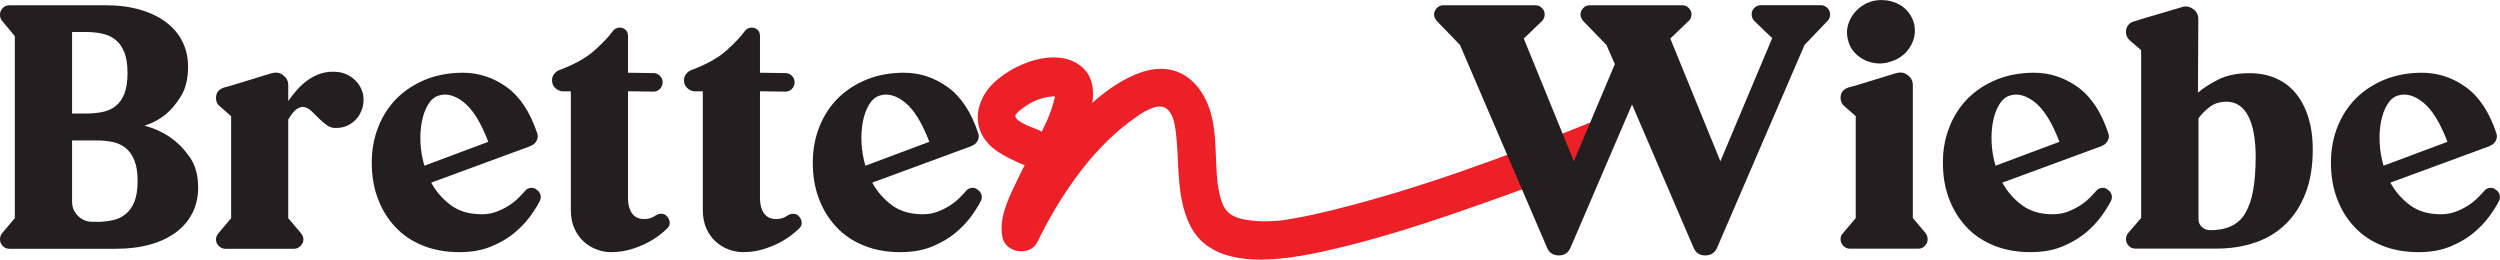
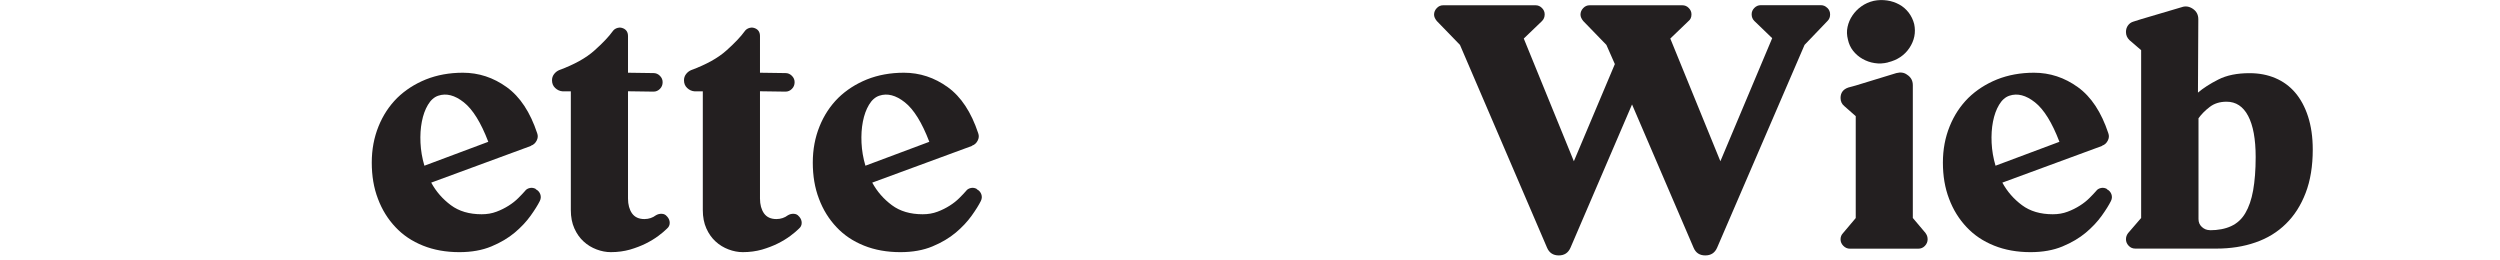
<svg xmlns="http://www.w3.org/2000/svg" id="Layer_2" data-name="Layer 2" viewBox="0 0 275.04 28.56">
  <defs>
    <style> .cls-1 { fill: #ed2027; } .cls-2 { fill: #231f20; } </style>
  </defs>
  <g id="Layer_1-2" data-name="Layer 1">
-     <path class="cls-2" d="M15.88,13.82c1.11.3,2.1.75,2.96,1.37.74.52,1.42,1.21,2.03,2.09.62.88.93,1.99.93,3.35,0,1.01-.2,1.93-.61,2.76-.41.83-1,1.54-1.78,2.13s-1.73,1.05-2.85,1.37c-1.12.32-2.39.48-3.79.48H1.04c-.3,0-.54-.1-.74-.31C.1,26.85,0,26.61,0,26.34,0,26.09.07,25.87.22,25.67l1.41-1.67V3.98L.22,2.28c-.15-.17-.22-.39-.22-.67s.1-.51.3-.72.44-.31.74-.31h10.62c1.41,0,2.67.17,3.79.5s2.07.79,2.85,1.39c.78.59,1.37,1.3,1.78,2.13s.61,1.73.61,2.72c0,1.31-.25,2.38-.76,3.22s-1.05,1.5-1.65,2c-.72.59-1.52,1.02-2.4,1.29h0ZM7.93,12.49h1.59c.62,0,1.2-.06,1.76-.17.55-.11,1.04-.33,1.44-.65s.73-.77.96-1.35.35-1.34.35-2.28-.12-1.7-.35-2.28c-.23-.58-.55-1.04-.96-1.37s-.89-.56-1.44-.68c-.56-.12-1.14-.19-1.76-.19h-1.59v8.97ZM10.63,24.41c.62,0,1.2-.06,1.76-.18s1.04-.35,1.44-.68.73-.79.96-1.37c.23-.58.35-1.34.35-2.28s-.12-1.66-.35-2.24c-.23-.58-.55-1.04-.96-1.37s-.89-.56-1.44-.67-1.14-.17-1.76-.17h-2.7v6.73c0,.62.21,1.14.65,1.57.43.43.96.65,1.57.65h.48Z" />
-     <path class="cls-2" d="M36.63,7.9c.79-.02,1.49.18,2.09.63s1,1.02,1.2,1.74c.1.42.1.86.02,1.31-.09.46-.26.87-.52,1.24s-.6.67-1.02.91c-.42.24-.91.35-1.48.35-.35,0-.67-.1-.96-.31-.3-.21-.58-.45-.85-.72-.27-.27-.54-.53-.79-.78-.26-.25-.52-.41-.8-.48s-.55-.01-.85.19-.62.59-.96,1.18v10.84l1.41,1.67c.17.22.26.44.26.67,0,.27-.11.51-.32.72-.21.21-.45.31-.72.31h-7.55c-.27,0-.51-.1-.72-.31-.21-.21-.31-.45-.31-.72,0-.22.09-.44.26-.67l1.41-1.67v-11.21l-1.26-1.11c-.27-.22-.41-.52-.41-.89,0-.57.28-.95.85-1.15l.81-.22,4.48-1.37c.47-.12.86-.06,1.18.18.42.27.63.65.63,1.15v1.74c.27-.39.57-.78.91-1.17s.7-.73,1.11-1.04c.41-.31.85-.55,1.33-.74.48-.18,1-.28,1.57-.28h0Z" />
    <path class="cls-2" d="M58.94,20.82c.25.12.41.31.5.55.09.25.07.49-.05.74-.22.44-.56.99-1.02,1.63s-1.04,1.26-1.74,1.85-1.56,1.1-2.57,1.52c-1.01.42-2.18.63-3.52.63-1.48,0-2.82-.24-4.01-.72-1.2-.48-2.21-1.16-3.03-2.04-.83-.88-1.47-1.91-1.92-3.11-.46-1.2-.68-2.52-.68-3.98s.25-2.76.74-3.98,1.18-2.26,2.05-3.13c.88-.86,1.93-1.54,3.16-2.04,1.23-.49,2.59-.74,4.07-.74,1.75,0,3.36.53,4.83,1.59,1.47,1.06,2.58,2.75,3.35,5.07.1.27.08.54-.06.81-.14.27-.34.46-.61.55l-.04.04-10.95,4.03c.54.99,1.26,1.81,2.16,2.48s2.03,1,3.39,1c.59,0,1.13-.09,1.63-.28.49-.18.94-.41,1.35-.67s.76-.54,1.05-.83.54-.55.74-.78c.12-.17.3-.28.54-.33.23-.05.45,0,.65.11v.03ZM48.21,10.53c-.44.15-.82.48-1.13,1s-.53,1.13-.67,1.85c-.14.72-.19,1.49-.15,2.33.04.84.18,1.68.43,2.52l7.03-2.63c-.81-2.12-1.71-3.57-2.7-4.35s-1.92-1.02-2.81-.72Z" />
    <path class="cls-2" d="M73.42,23.85c.17.2.26.42.26.67s-.1.46-.3.63c-.25.25-.57.52-.96.81s-.85.57-1.37.83-1.1.48-1.74.67c-.64.18-1.34.28-2.11.28-.52,0-1.04-.1-1.57-.3s-1.01-.49-1.42-.87c-.42-.38-.76-.86-1.02-1.44-.26-.58-.39-1.25-.39-2.02v-13.06h-.89c-.32-.02-.6-.15-.83-.37-.24-.22-.35-.51-.35-.85,0-.25.07-.47.22-.67s.33-.34.55-.44c1.68-.62,2.98-1.34,3.9-2.17.93-.83,1.6-1.54,2.02-2.13.12-.17.3-.29.52-.35.22-.06.43-.04.63.05.34.15.52.43.52.85v4.03l2.81.04c.27,0,.5.1.7.3.2.2.3.43.3.7,0,.3-.1.54-.3.74s-.43.3-.7.3l-2.81-.04v11.8c0,.67.15,1.21.44,1.63.3.42.75.63,1.37.63.25,0,.47-.04.68-.11s.4-.17.57-.3c.2-.12.41-.18.65-.17s.43.1.57.28l.04.04h.01Z" />
    <path class="cls-2" d="M87.94,23.85c.17.2.26.42.26.67s-.1.46-.3.63c-.25.25-.57.52-.96.81s-.85.57-1.37.83-1.1.48-1.74.67c-.64.18-1.34.28-2.11.28-.52,0-1.04-.1-1.57-.3s-1.01-.49-1.42-.87c-.42-.38-.76-.86-1.02-1.44-.26-.58-.39-1.25-.39-2.02v-13.06h-.89c-.32-.02-.6-.15-.83-.37-.24-.22-.35-.51-.35-.85,0-.25.07-.47.22-.67s.33-.34.55-.44c1.68-.62,2.98-1.34,3.9-2.17.93-.83,1.6-1.54,2.02-2.13.12-.17.3-.29.52-.35.22-.06.43-.04.63.05.34.15.52.43.52.85v4.03l2.81.04c.27,0,.5.1.7.3.2.2.3.43.3.7,0,.3-.1.54-.3.74s-.43.3-.7.3l-2.81-.04v11.8c0,.67.15,1.21.44,1.63.3.42.75.63,1.37.63.25,0,.47-.04.68-.11s.4-.17.57-.3c.2-.12.41-.18.65-.17s.43.1.57.28l.04.04h0Z" />
    <path class="cls-2" d="M107.46,20.82c.25.12.41.31.5.55.09.25.07.49-.05.74-.22.44-.56.99-1.02,1.63s-1.04,1.26-1.74,1.85-1.56,1.1-2.57,1.52c-1.01.42-2.18.63-3.52.63-1.48,0-2.82-.24-4.01-.72-1.2-.48-2.21-1.16-3.03-2.04-.83-.88-1.47-1.91-1.92-3.11-.46-1.2-.68-2.52-.68-3.98s.25-2.76.74-3.98,1.18-2.26,2.05-3.13c.88-.86,1.93-1.54,3.16-2.04,1.23-.49,2.59-.74,4.07-.74,1.75,0,3.36.53,4.83,1.59s2.58,2.75,3.35,5.07c.1.27.08.54-.06.81-.14.27-.34.46-.61.55l-.04.04-10.95,4.03c.54.99,1.26,1.81,2.16,2.48s2.03,1,3.39,1c.59,0,1.13-.09,1.63-.28.49-.18.94-.41,1.35-.67.41-.26.76-.54,1.05-.83s.54-.55.74-.78c.12-.17.3-.28.54-.33.23-.05.45,0,.65.11v.03ZM96.73,10.53c-.44.15-.82.48-1.13,1s-.53,1.13-.67,1.85c-.14.72-.19,1.49-.15,2.33s.18,1.68.43,2.52l7.03-2.63c-.81-2.12-1.71-3.57-2.7-4.35s-1.92-1.02-2.81-.72Z" />
    <path class="cls-2" d="M211.85,25.66c.15.2.22.42.22.67,0,.27-.1.51-.3.72-.2.21-.44.31-.74.31h-7.51c-.27,0-.51-.1-.72-.31-.21-.21-.31-.45-.31-.72s.09-.49.26-.67l1.41-1.67v-11.21l-1.26-1.11c-.27-.22-.41-.52-.41-.89,0-.57.28-.95.85-1.15l.81-.22,4.48-1.37c.47-.12.86-.06,1.18.18.42.27.63.65.63,1.15v14.61l1.41,1.67h0ZM207.7,6.87c-.49.12-.98.15-1.46.07-.48-.07-.92-.23-1.33-.46s-.75-.53-1.04-.89c-.28-.36-.47-.77-.57-1.24-.12-.47-.14-.93-.04-1.39s.28-.88.54-1.26c.26-.38.58-.72.98-1,.39-.28.85-.49,1.37-.61.49-.1.98-.11,1.46-.04.48.07.92.22,1.33.44.41.22.75.52,1.04.89.28.37.49.79.61,1.26.2.94.02,1.81-.52,2.63-.54.81-1.33,1.34-2.37,1.59h0Z" />
    <path class="cls-2" d="M231.79,20.82c.25.12.41.31.5.55.09.25.07.49-.05.74-.22.44-.56.99-1.02,1.63s-1.04,1.26-1.74,1.85c-.7.59-1.56,1.1-2.57,1.52-1.01.42-2.18.63-3.52.63-1.48,0-2.82-.24-4.01-.72-1.2-.48-2.21-1.16-3.03-2.04-.83-.88-1.47-1.91-1.92-3.11-.46-1.2-.68-2.52-.68-3.98s.25-2.76.74-3.98,1.18-2.26,2.05-3.13c.88-.86,1.93-1.54,3.16-2.04,1.23-.49,2.59-.74,4.07-.74,1.75,0,3.36.53,4.83,1.59s2.58,2.75,3.35,5.07c.1.27.08.54-.06.81-.14.27-.34.46-.61.55l-.04.04-10.95,4.03c.54.99,1.26,1.81,2.16,2.48s2.03,1,3.39,1c.59,0,1.13-.09,1.63-.28.49-.18.94-.41,1.35-.67s.76-.54,1.05-.83.54-.55.74-.78c.12-.17.3-.28.54-.33.23-.05.45,0,.65.11v.03ZM221.06,10.53c-.44.15-.82.48-1.13,1s-.53,1.13-.67,1.85c-.14.72-.19,1.49-.15,2.33.04.84.18,1.68.43,2.52l7.03-2.63c-.81-2.12-1.71-3.57-2.7-4.35-.99-.78-1.92-1.02-2.81-.72Z" />
    <path class="cls-2" d="M247.49,8.05c1.04,0,1.98.18,2.83.54s1.58.89,2.18,1.59,1.08,1.58,1.42,2.63c.34,1.05.52,2.26.52,3.64,0,1.83-.26,3.42-.78,4.77-.52,1.36-1.24,2.49-2.17,3.4-.92.91-2.04,1.6-3.35,2.05-1.31.46-2.75.68-4.33.68h-8.88c-.3,0-.54-.1-.74-.31-.2-.21-.3-.45-.3-.72,0-.25.08-.47.23-.67l1.44-1.67V5.52l-1.29-1.11c-.25-.25-.38-.54-.38-.89,0-.27.07-.51.22-.72s.35-.35.59-.42l.82-.26,4.5-1.33c.42-.15.83-.09,1.23.18s.6.65.6,1.15l-.04,8.07c.57-.49,1.31-.97,2.24-1.44.92-.47,2.07-.7,3.42-.7h.02ZM243.12,25.33c.91,0,1.69-.15,2.34-.45s1.17-.77,1.56-1.43.68-1.49.86-2.5c.18-1.01.28-2.24.28-3.67,0-1.98-.28-3.49-.83-4.53-.55-1.04-1.34-1.56-2.37-1.56-.74,0-1.36.19-1.86.58-.5.38-.91.8-1.23,1.24v11.09c0,.35.12.64.37.87s.54.35.88.35h0Z" />
-     <path class="cls-2" d="M274.48,20.82c.25.12.41.31.5.55.09.25.07.49-.05.74-.22.44-.56.99-1.02,1.63s-1.04,1.26-1.74,1.85c-.7.59-1.56,1.1-2.57,1.52-1.01.42-2.18.63-3.52.63-1.48,0-2.82-.24-4.01-.72-1.2-.48-2.21-1.16-3.03-2.04-.83-.88-1.47-1.91-1.92-3.11-.46-1.2-.68-2.52-.68-3.98s.25-2.76.74-3.98,1.18-2.26,2.05-3.13c.88-.86,1.93-1.54,3.16-2.04,1.23-.49,2.59-.74,4.07-.74,1.75,0,3.36.53,4.83,1.59s2.58,2.75,3.35,5.07c.1.27.08.54-.06.81-.14.27-.34.46-.61.55l-.04.04-10.95,4.03c.54.99,1.26,1.81,2.16,2.48s2.03,1,3.39,1c.59,0,1.13-.09,1.63-.28.49-.18.94-.41,1.35-.67s.76-.54,1.05-.83.54-.55.74-.78c.12-.17.3-.28.54-.33.23-.05.45,0,.65.11v.03ZM263.75,10.53c-.44.15-.82.48-1.13,1s-.53,1.13-.67,1.85c-.14.72-.19,1.49-.15,2.33s.18,1.68.43,2.52l7.03-2.63c-.81-2.12-1.71-3.57-2.7-4.35-.99-.78-1.92-1.02-2.81-.72h0Z" />
-     <path class="cls-1" d="M114.42,14.37c-.55-.25-2.66-.91-2.72-1.59-.03-.37,1.27-1.22,1.65-1.43.95-.53,2.06-.79,3.01-.76.22,0-.16-.21.06.03.1.11-.42-.44-.33-.34.23.28-.03-.13-.02-.06.07.47.02-.34,0,.04,0,.15,0,.3-.02.45.03-.39.02-.1-.03.11-.11.41-.21.81-.35,1.21-.31.91-.6,1.51-1.07,2.48-.94,1.92-1.98,3.79-2.89,5.73-.86,1.81-1.84,3.84-1.42,5.89.35,1.72,3.06,2.1,3.84.5,2.35-4.84,5.78-9.97,10.12-13.21.81-.61,2.59-1.98,3.72-1.65,1.2.35,1.37,2.44,1.47,3.52.28,3.15.04,6.42,1.42,9.37,2.51,5.4,10.51,3.94,15.09,2.92,6-1.34,11.87-3.31,17.65-5.36,4.1-1.45,8.19-2.97,12.22-4.59,1.05-.42,1.79-1.4,1.47-2.58-.27-1-1.52-1.89-2.58-1.47-9.24,3.72-18.73,7.24-28.41,9.61-1.31.32-2.64.61-3.97.84-1.09.19-1.53.27-2.81.31-.97.03-1.99-.06-2.76-.22-1.69-.36-2.23-1.18-2.6-2.81-.65-2.89-.08-6.34-1.1-9.35-.6-1.77-1.81-3.45-3.63-4.1-2.01-.72-4.14.02-5.91,1.02-3.5,1.98-6.21,5.23-8.58,8.41-1.69,2.27-3.21,4.67-4.44,7.22l3.84.5c.14.69-.02.16.03-.03.09-.34-.14.4.02-.08s.28-.97.46-1.45c.06-.16.27-.64.48-1.09.29-.62.6-1.24.92-1.85,1.22-2.38,2.55-4.73,3.44-7.26.72-2.04,1.07-4.76-1-6.15-2.75-1.85-7.01-.11-9.21,1.87-1.57,1.42-2.48,3.68-1.52,5.7.83,1.76,2.66,2.57,4.33,3.33,1.03.47,2.26.29,2.87-.75.53-.9.28-2.4-.75-2.87h.01Z" />
    <path class="cls-2" d="M201.04.87c.2.2.3.43.3.7v.04c0,.27-.09.49-.26.67l-2.55,2.66-9.62,22.31c-.25.57-.68.85-1.3.85s-1.05-.28-1.29-.85l-6.77-15.76-6.77,15.76c-.25.57-.68.85-1.29.85s-1.05-.28-1.29-.85l-9.58-22.31-2.55-2.63c-.2-.25-.3-.48-.3-.7,0-.27.1-.51.3-.72s.43-.31.7-.31h10.17c.27,0,.5.1.7.3.2.2.3.43.3.7,0,.3-.1.54-.3.74l-2,1.92,5.51,13.5,4.51-10.69-.93-2.11-2.55-2.63c-.2-.25-.3-.48-.3-.7,0-.27.1-.51.3-.72s.43-.31.7-.31h10.21c.27,0,.51.1.7.3.2.2.3.43.3.7,0,.32-.11.57-.33.74l-2,1.92,5.51,13.5,5.7-13.54-1.96-1.89c-.2-.2-.3-.44-.3-.74,0-.27.1-.5.3-.7s.43-.3.7-.3h6.62c.27,0,.5.1.7.3h.01Z" />
  </g>
</svg>